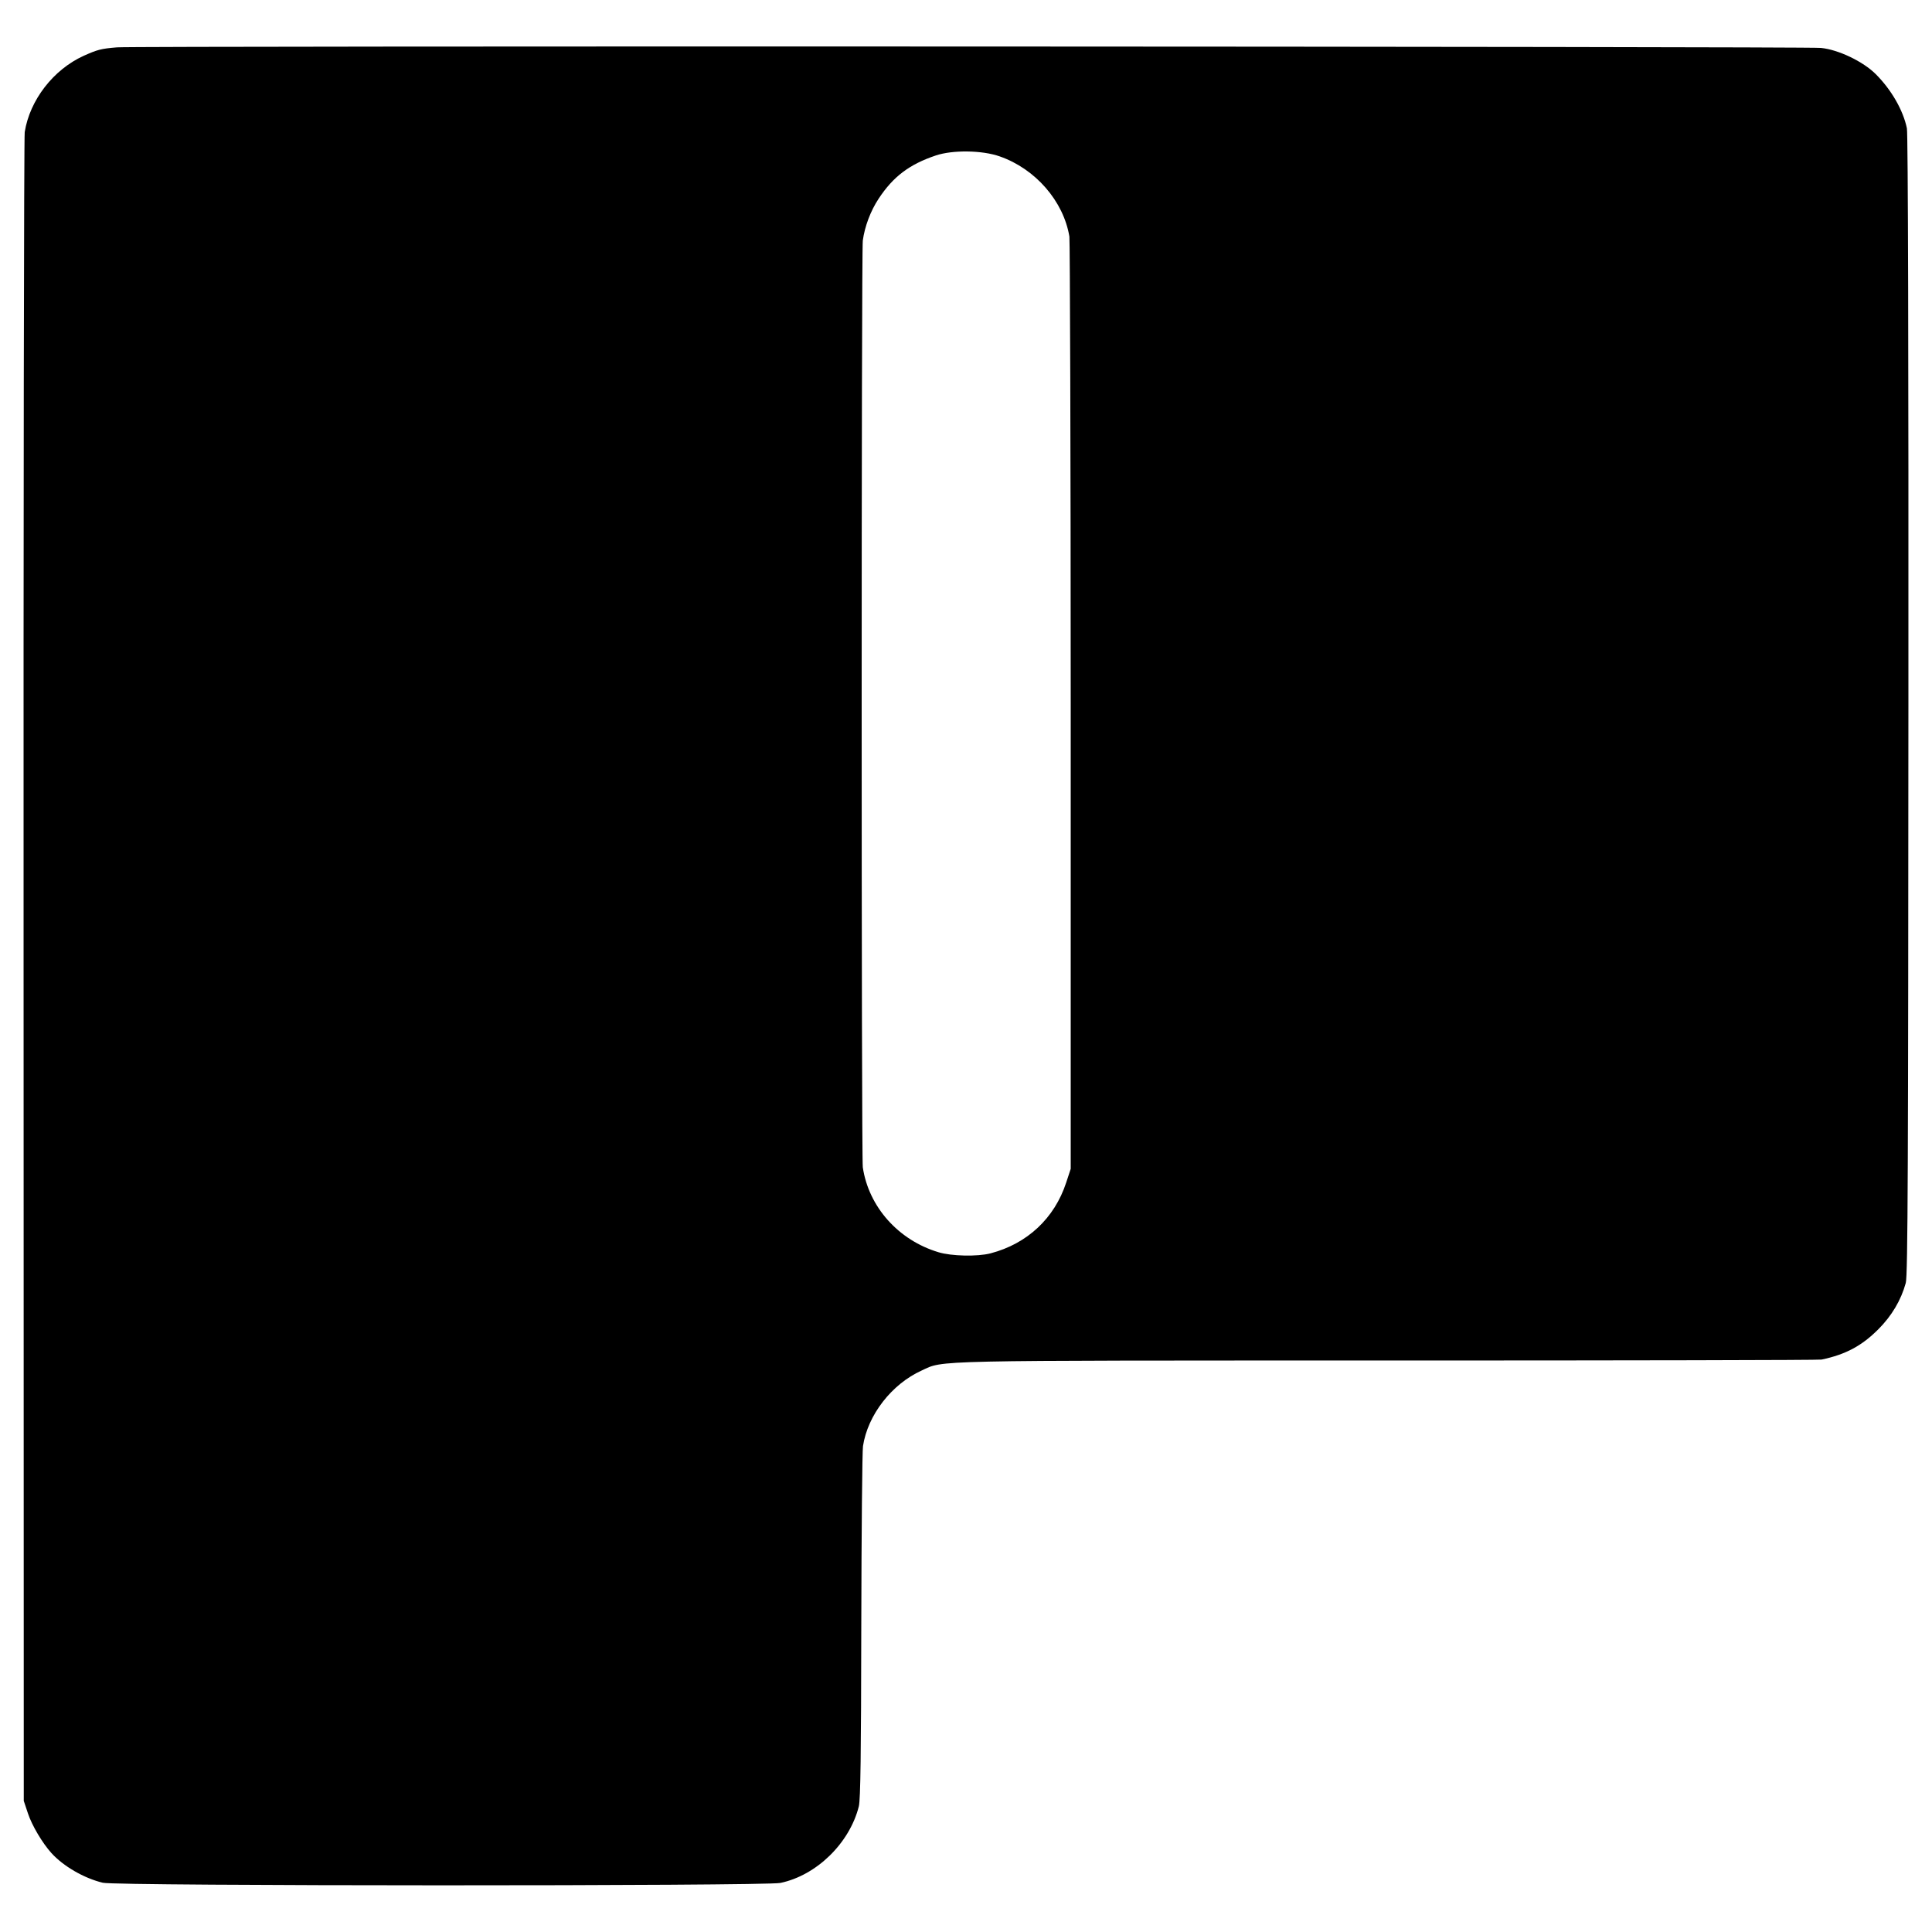
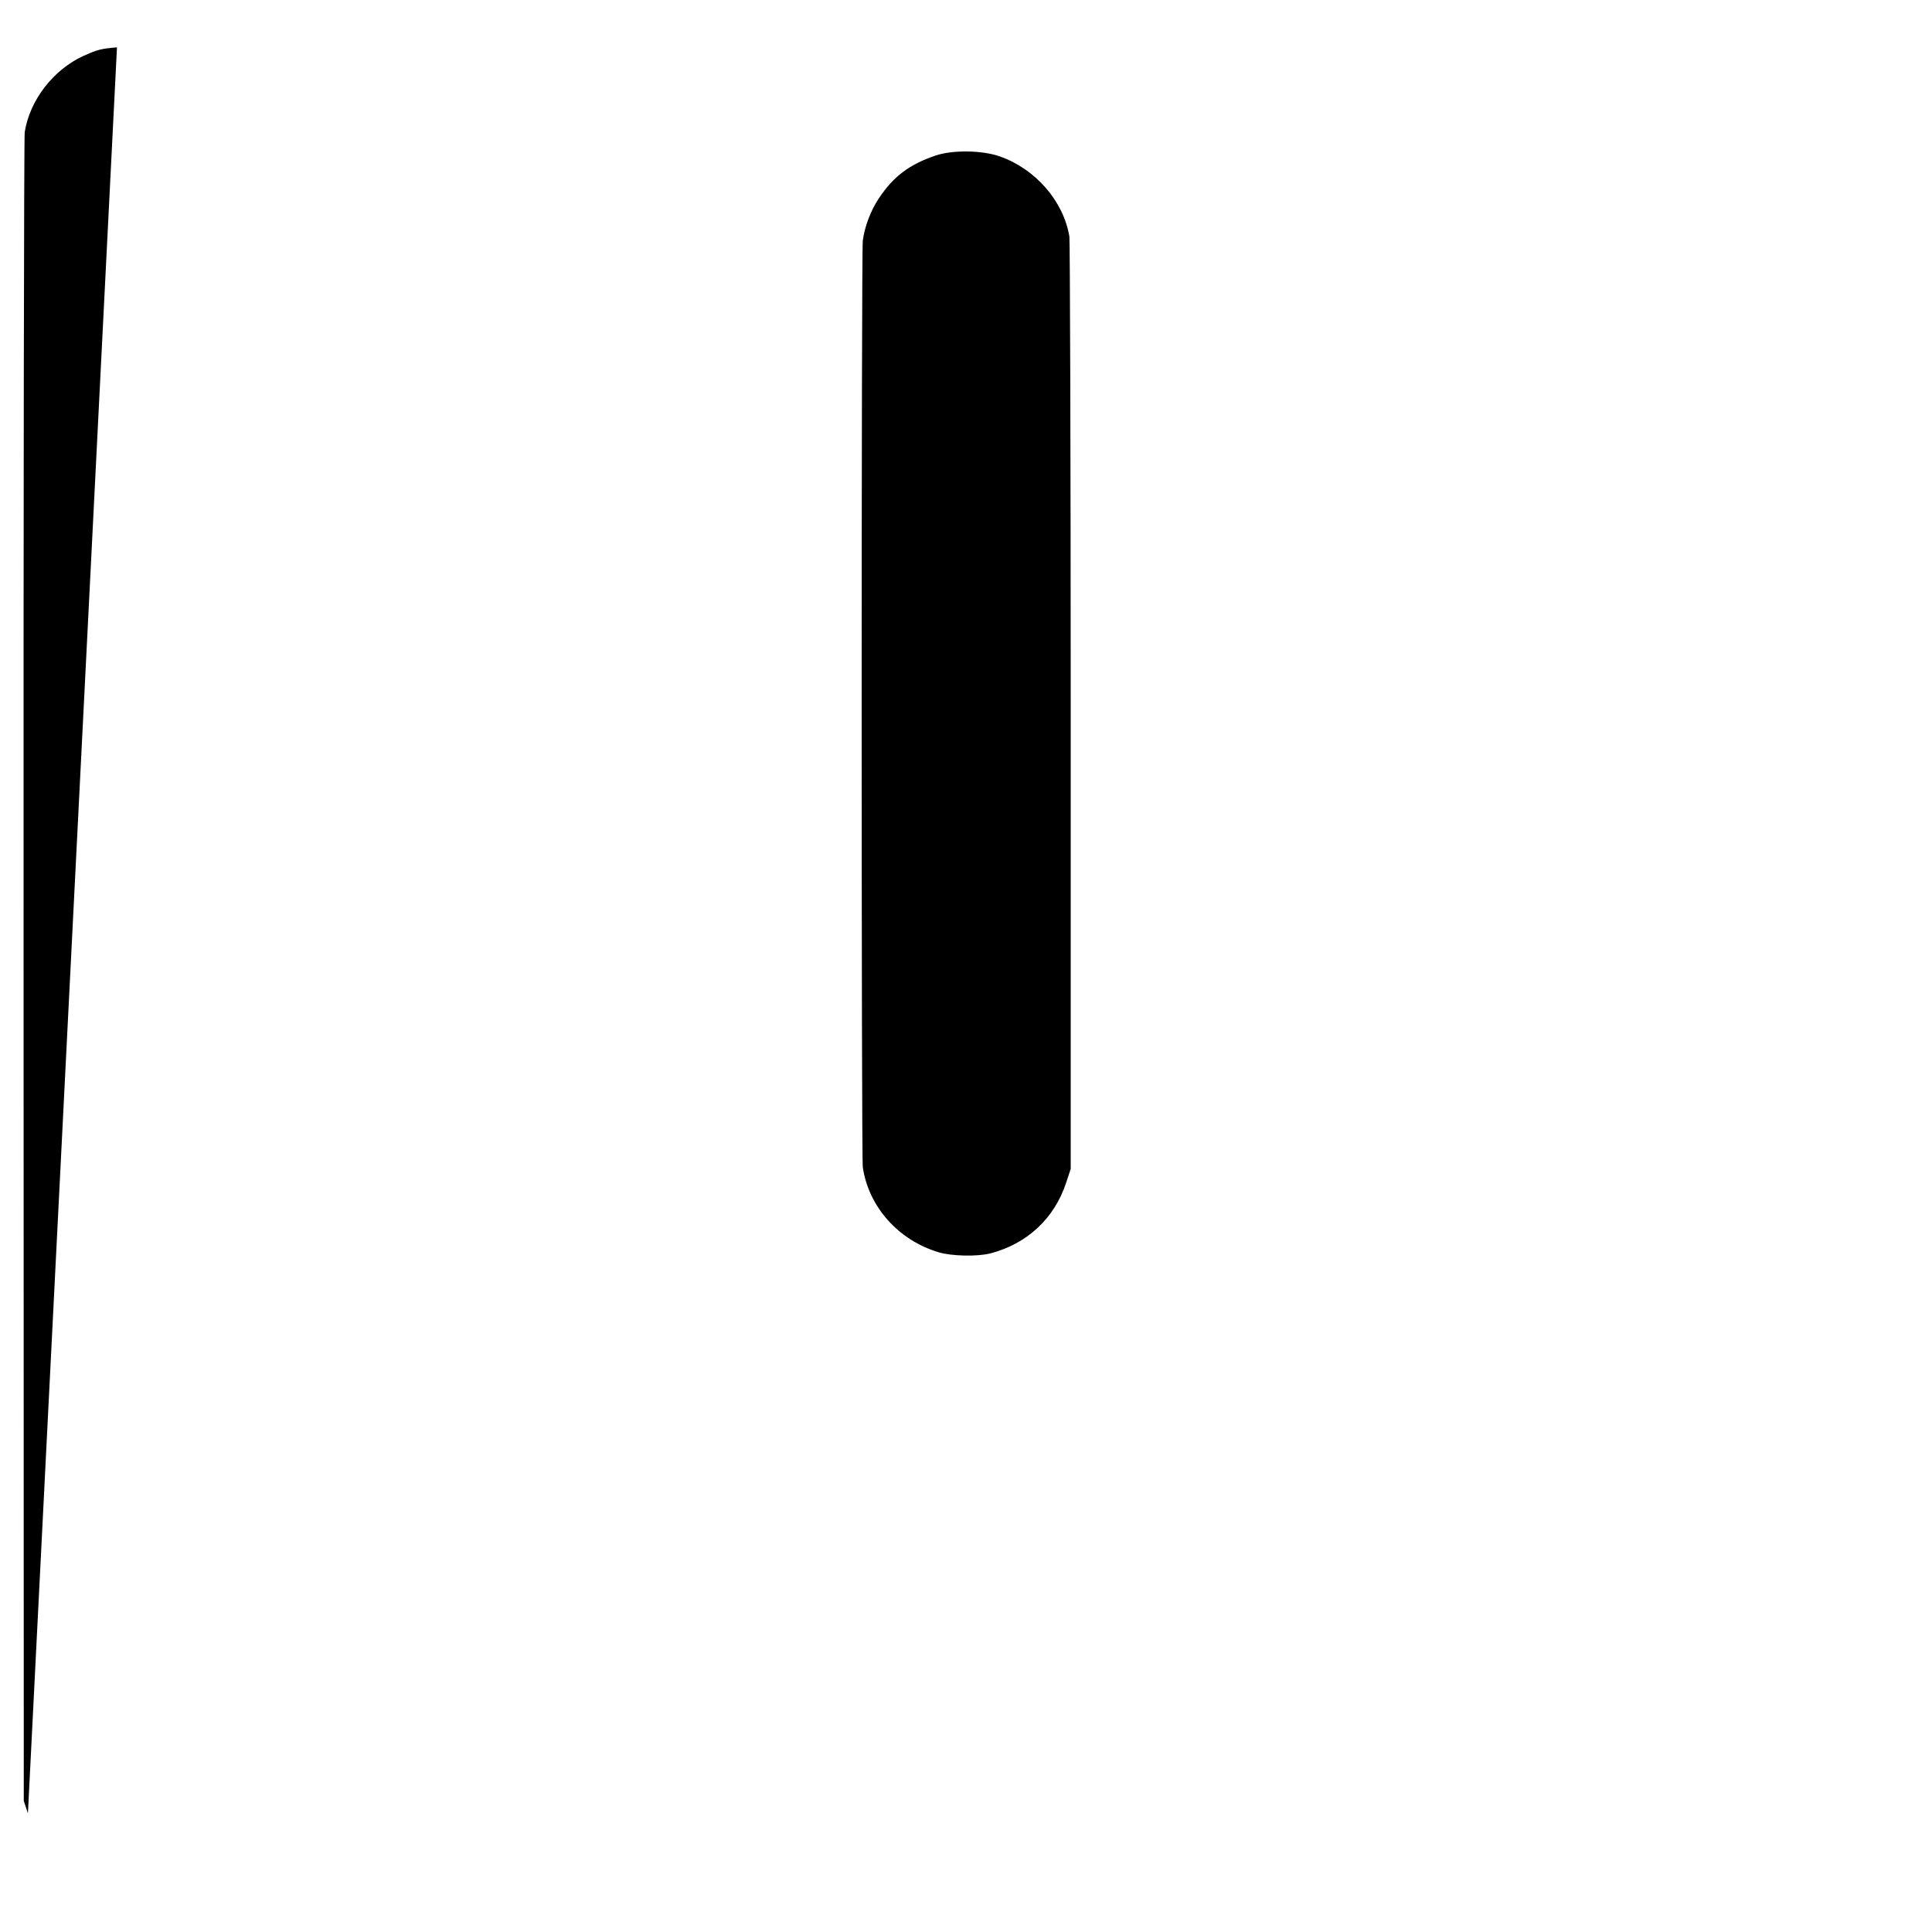
<svg xmlns="http://www.w3.org/2000/svg" version="1.0" width="1024pt" height="1024pt" viewBox="0 0 1024 1024" preserveAspectRatio="xMidYMid meet">
  <g transform="translate(0,1024) scale(0.1,-0.1)" fill="#000000" stroke="none">
-     <path d="M620 9989 c-85 -7 -103 -12 -177 -45 -160 -73 -285 -234 -312 -404 -4 -25 -7 -2026 -6 -4445 l1 -4400 22 -66 c21 -64 77 -158 124 -210 63 -70 173 -134 273 -158 71 -18 3507 -18 3591 -1 192 40 367 211 416 406 9 37 12 277 13 954 1 498 5 928 9 955 25 165 152 329 311 401 120 55 6 53 2465 53 1257 0 2294 2 2305 5 128 27 213 73 300 160 72 72 121 155 146 246 11 36 13 654 14 3060 1 1847 -2 3032 -8 3060 -20 96 -82 204 -165 287 -67 67 -198 130 -291 139 -76 8 -8936 11 -9031 3z m4679 -578 c189 -66 338 -237 369 -425 3 -23 7 -1143 7 -2491 l0 -2450 -24 -73 c-62 -189 -206 -324 -401 -375 -69 -18 -208 -15 -276 6 -213 64 -370 241 -401 450 -8 56 -8 4848 0 4912 10 74 41 157 84 222 77 117 163 182 303 229 89 30 246 28 339 -5z" />
+     <path d="M620 9989 c-85 -7 -103 -12 -177 -45 -160 -73 -285 -234 -312 -404 -4 -25 -7 -2026 -6 -4445 l1 -4400 22 -66 z m4679 -578 c189 -66 338 -237 369 -425 3 -23 7 -1143 7 -2491 l0 -2450 -24 -73 c-62 -189 -206 -324 -401 -375 -69 -18 -208 -15 -276 6 -213 64 -370 241 -401 450 -8 56 -8 4848 0 4912 10 74 41 157 84 222 77 117 163 182 303 229 89 30 246 28 339 -5z" />
  </g>
</svg>